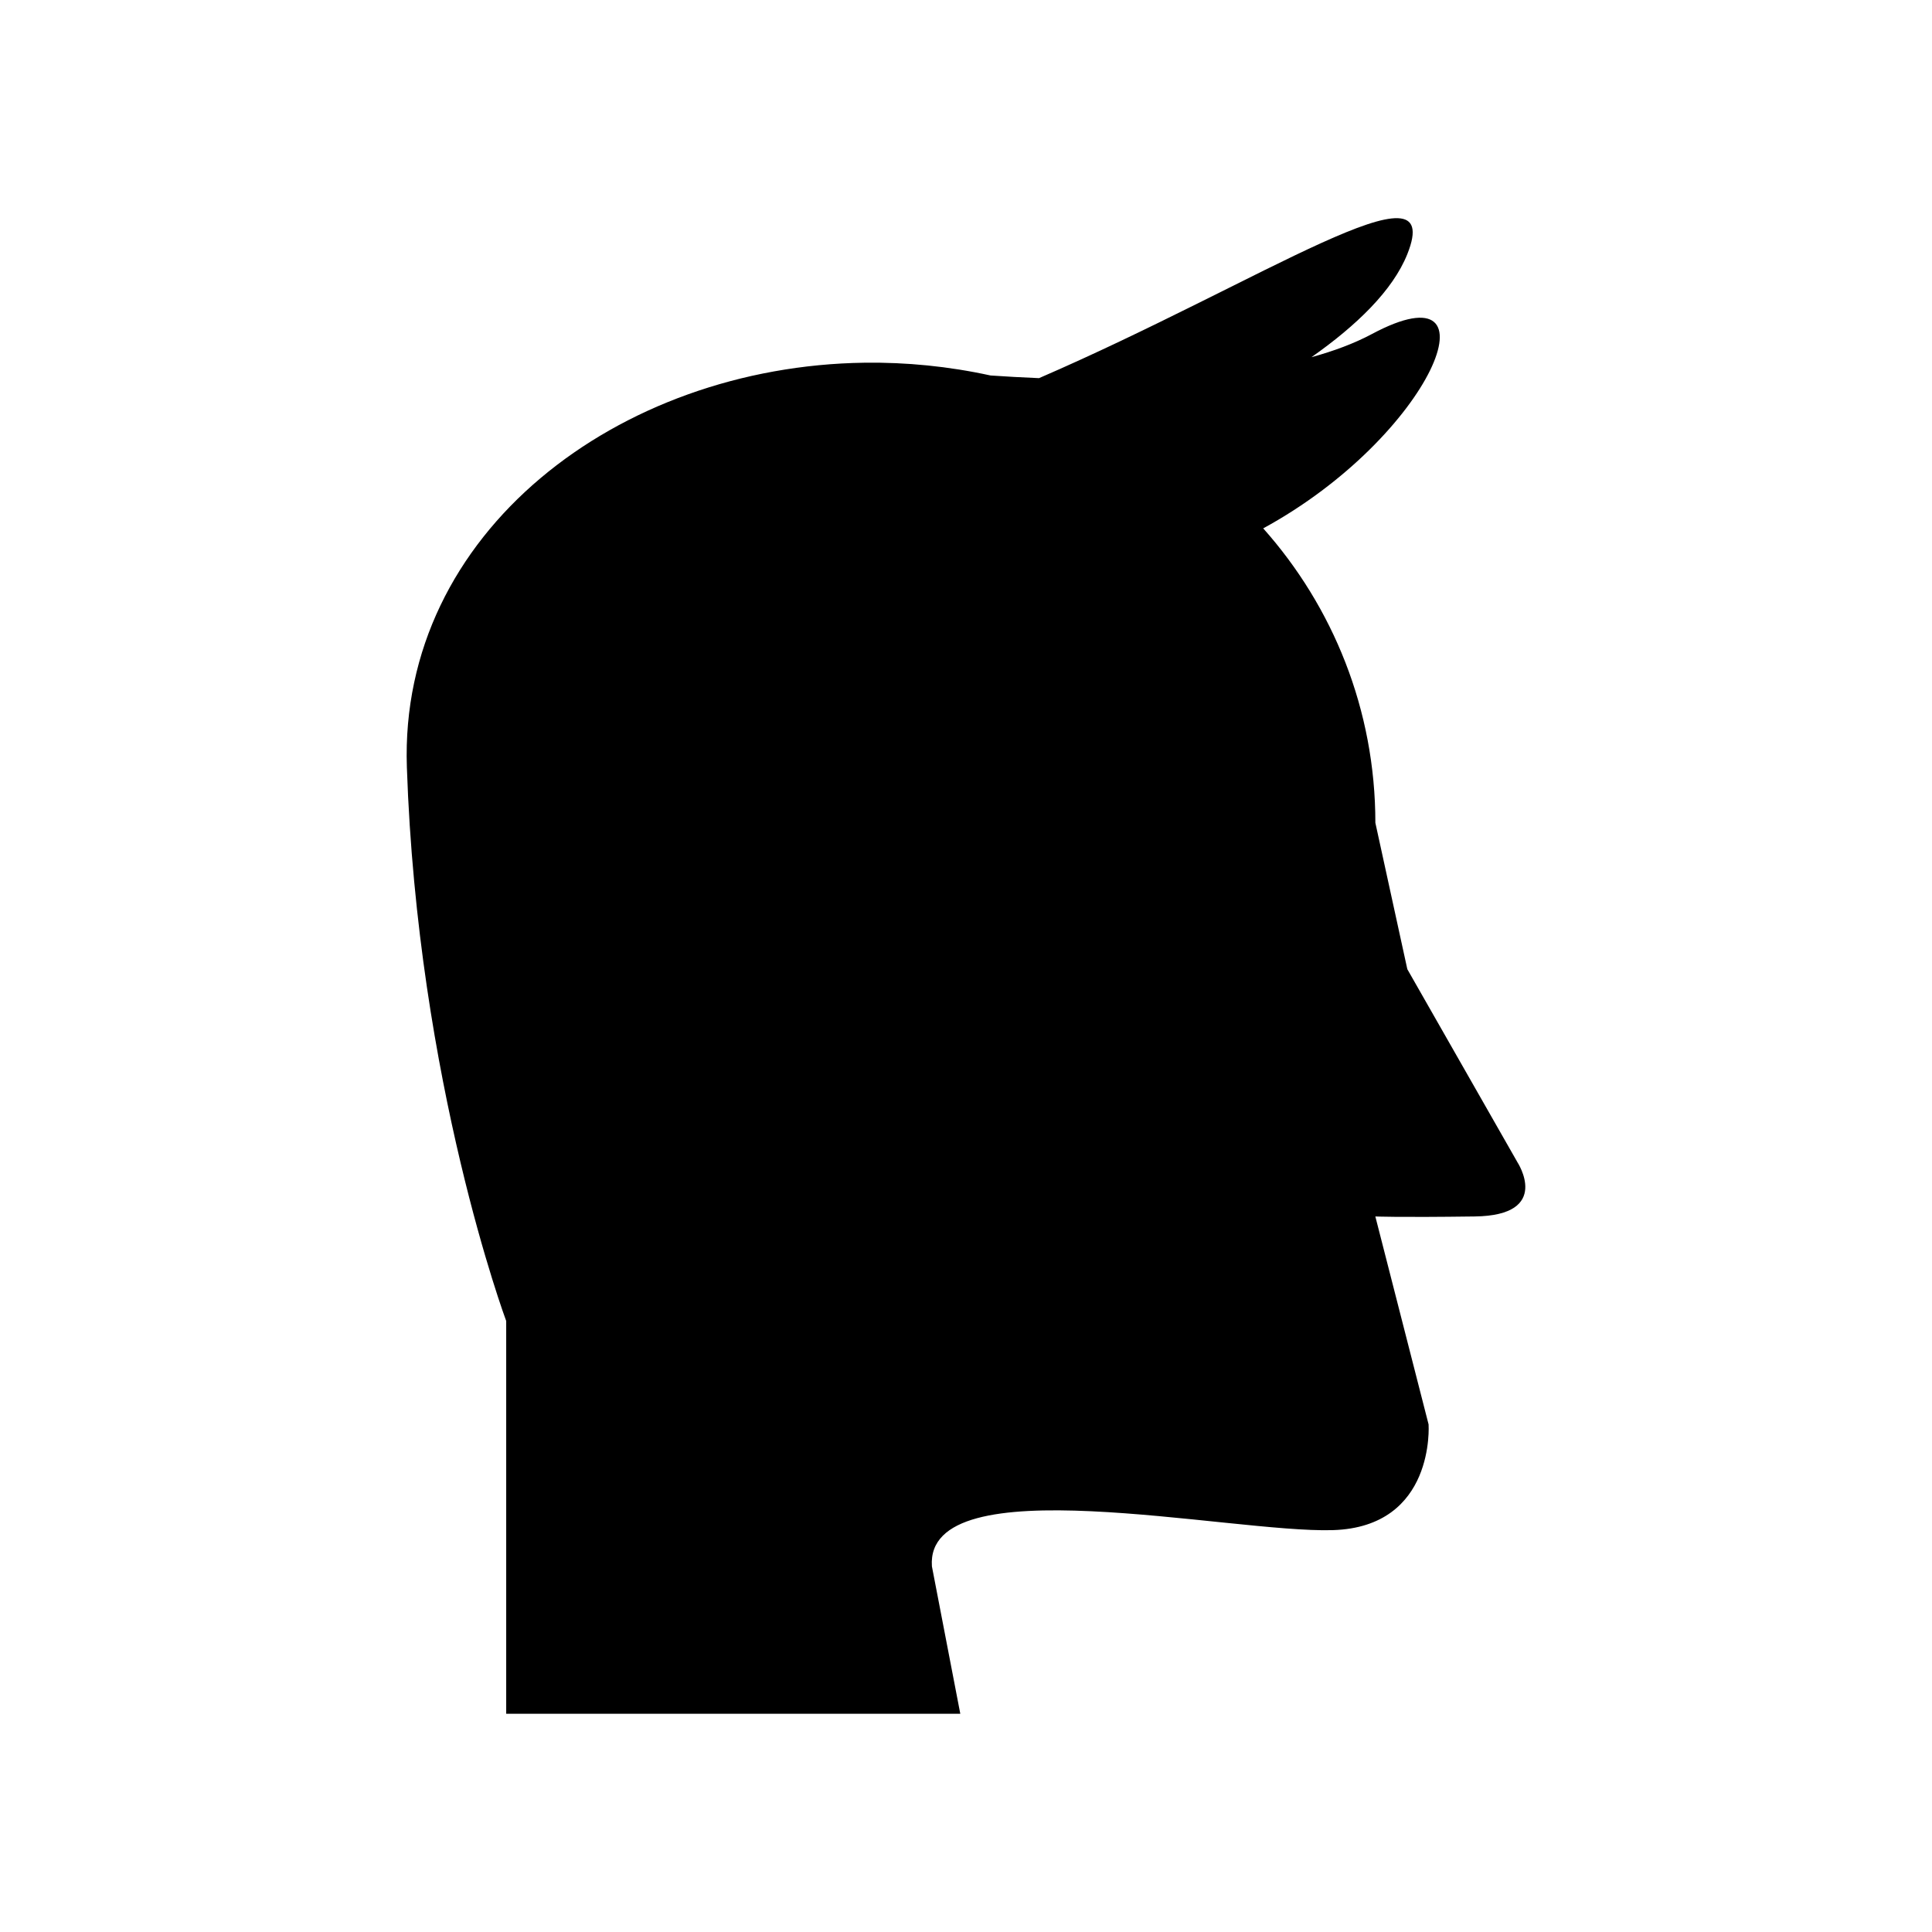
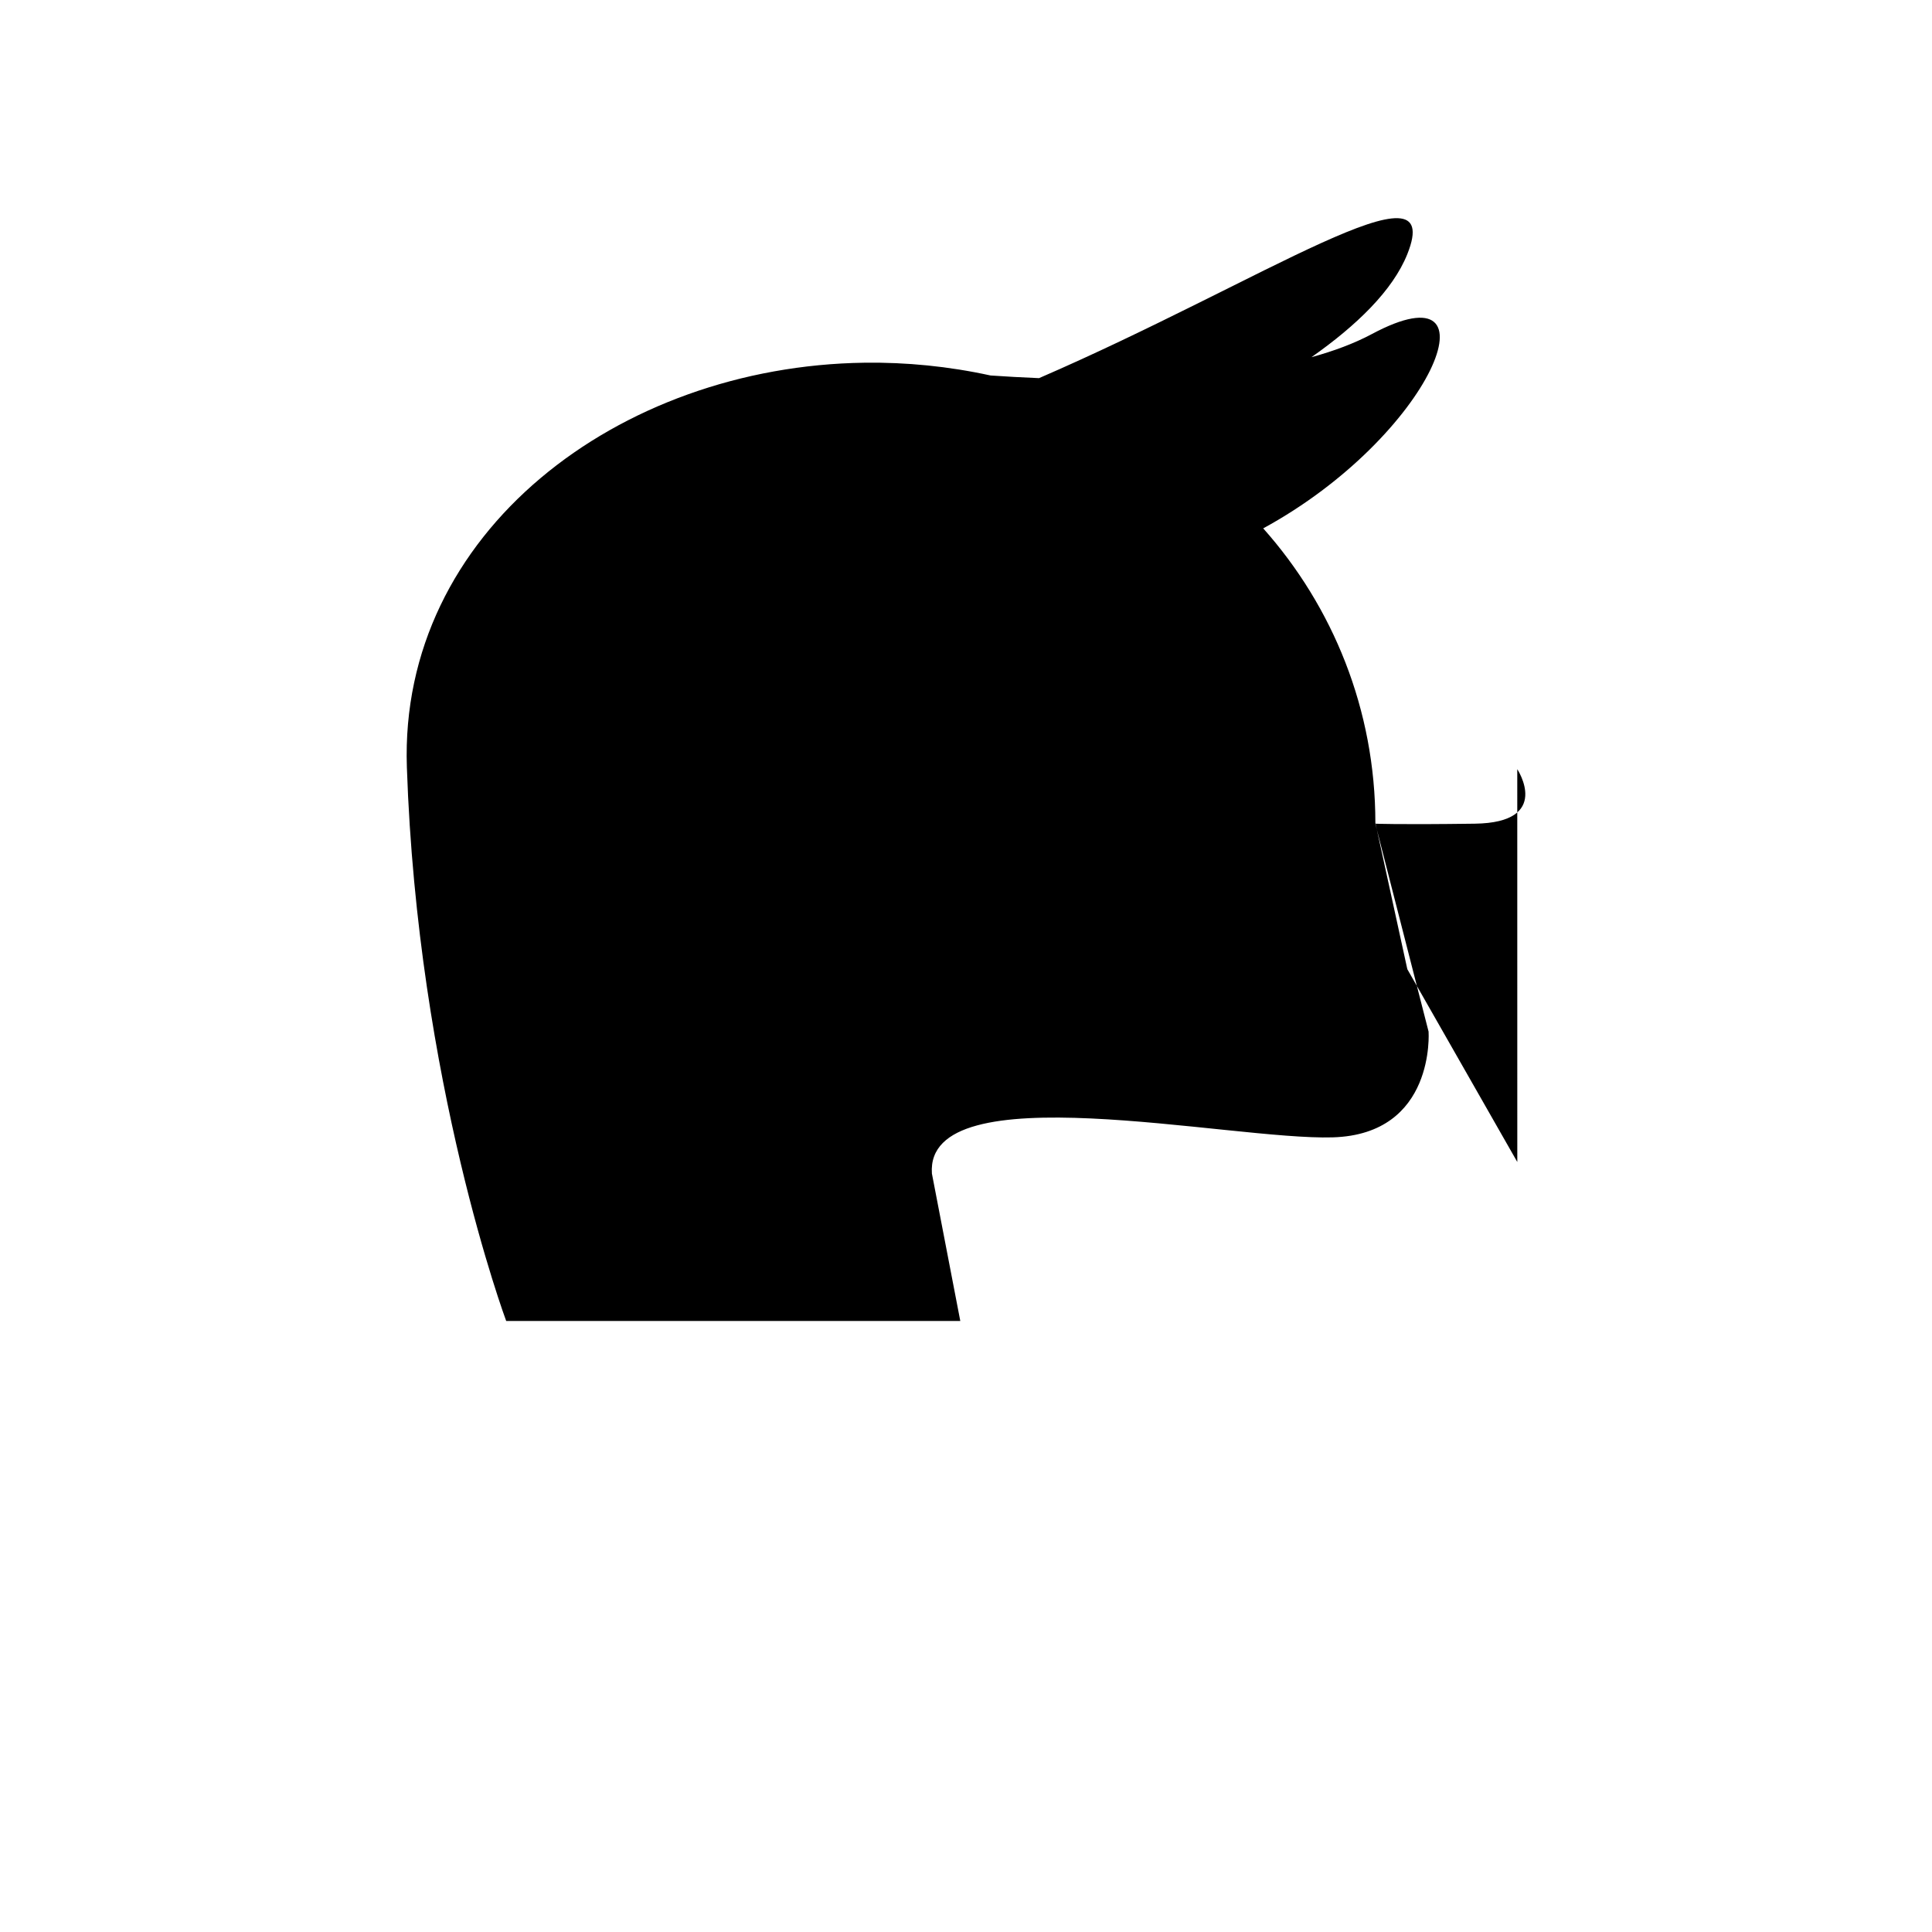
<svg xmlns="http://www.w3.org/2000/svg" fill="#000000" width="800px" height="800px" version="1.1" viewBox="144 144 512 512">
-   <path d="m546.1 451.94-29.145-51.094-8.469-38.793c0-29.969-11.254-57.277-29.723-78.031 44.77-24.387 63.539-70.059 28.789-51.492-4.684 2.5-10.105 4.508-16 6.129 11.906-8.371 21.531-17.645 25.402-27.309 10.508-26.23-38.496 7.293-97.602 32.863-4.481-0.184-8.781-0.43-12.855-0.707-11.145-2.438-22.332-3.527-33.328-3.383-0.023-0.004-0.098-0.016-0.098-0.016l0.023 0.016c-65.23 0.891-123.36 45.031-121.27 107.17 2.82 83.719 26.324 146.78 26.324 146.78v104.09h120.34l-7.523-39.07c-1.883-26.961 78.977-8.766 106.24-9.59 27.266-0.824 25.383-28.023 25.383-28.023l-14.109-55.102s5.648 0.273 26.332 0c20.684-0.266 11.281-14.441 11.281-14.441z" />
+   <path d="m546.1 451.94-29.145-51.094-8.469-38.793c0-29.969-11.254-57.277-29.723-78.031 44.77-24.387 63.539-70.059 28.789-51.492-4.684 2.5-10.105 4.508-16 6.129 11.906-8.371 21.531-17.645 25.402-27.309 10.508-26.23-38.496 7.293-97.602 32.863-4.481-0.184-8.781-0.43-12.855-0.707-11.145-2.438-22.332-3.527-33.328-3.383-0.023-0.004-0.098-0.016-0.098-0.016l0.023 0.016c-65.23 0.891-123.36 45.031-121.27 107.17 2.82 83.719 26.324 146.78 26.324 146.78h120.34l-7.523-39.07c-1.883-26.961 78.977-8.766 106.24-9.59 27.266-0.824 25.383-28.023 25.383-28.023l-14.109-55.102s5.648 0.273 26.332 0c20.684-0.266 11.281-14.441 11.281-14.441z" />
</svg>